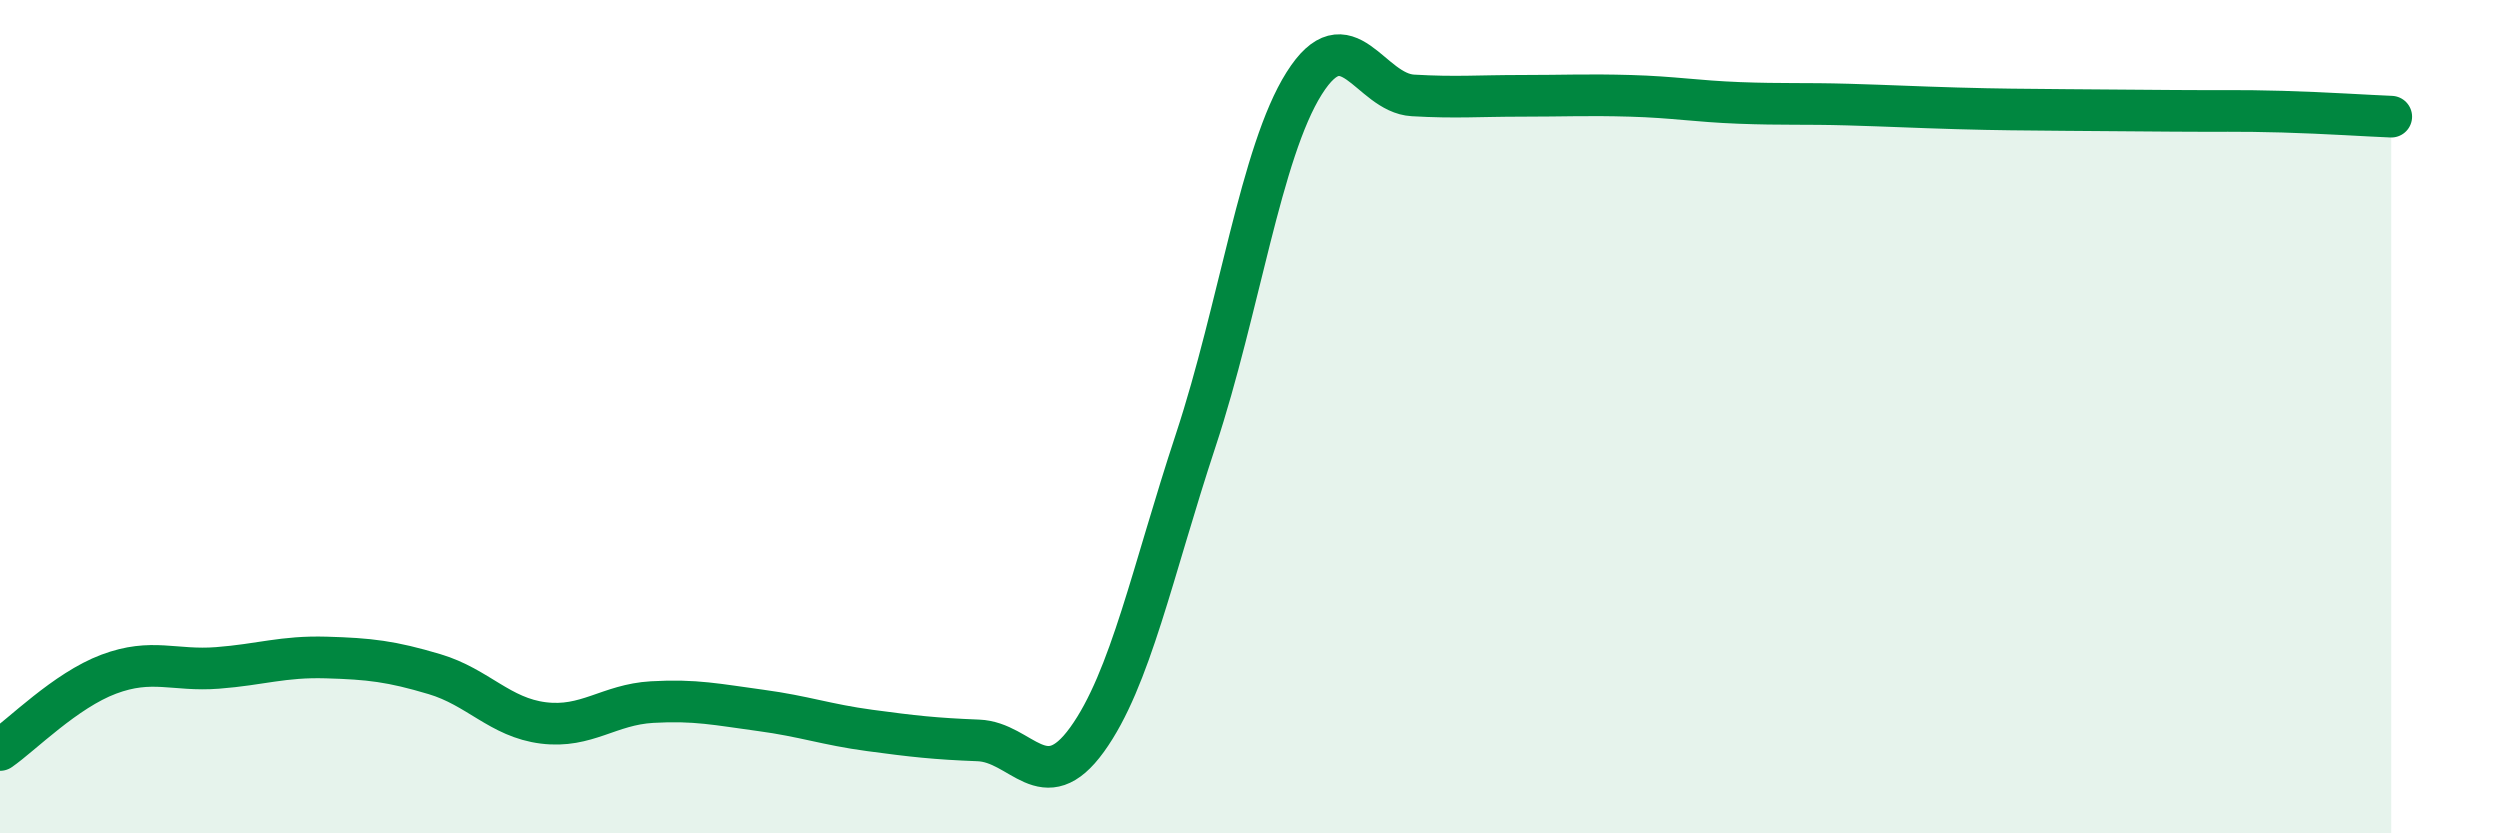
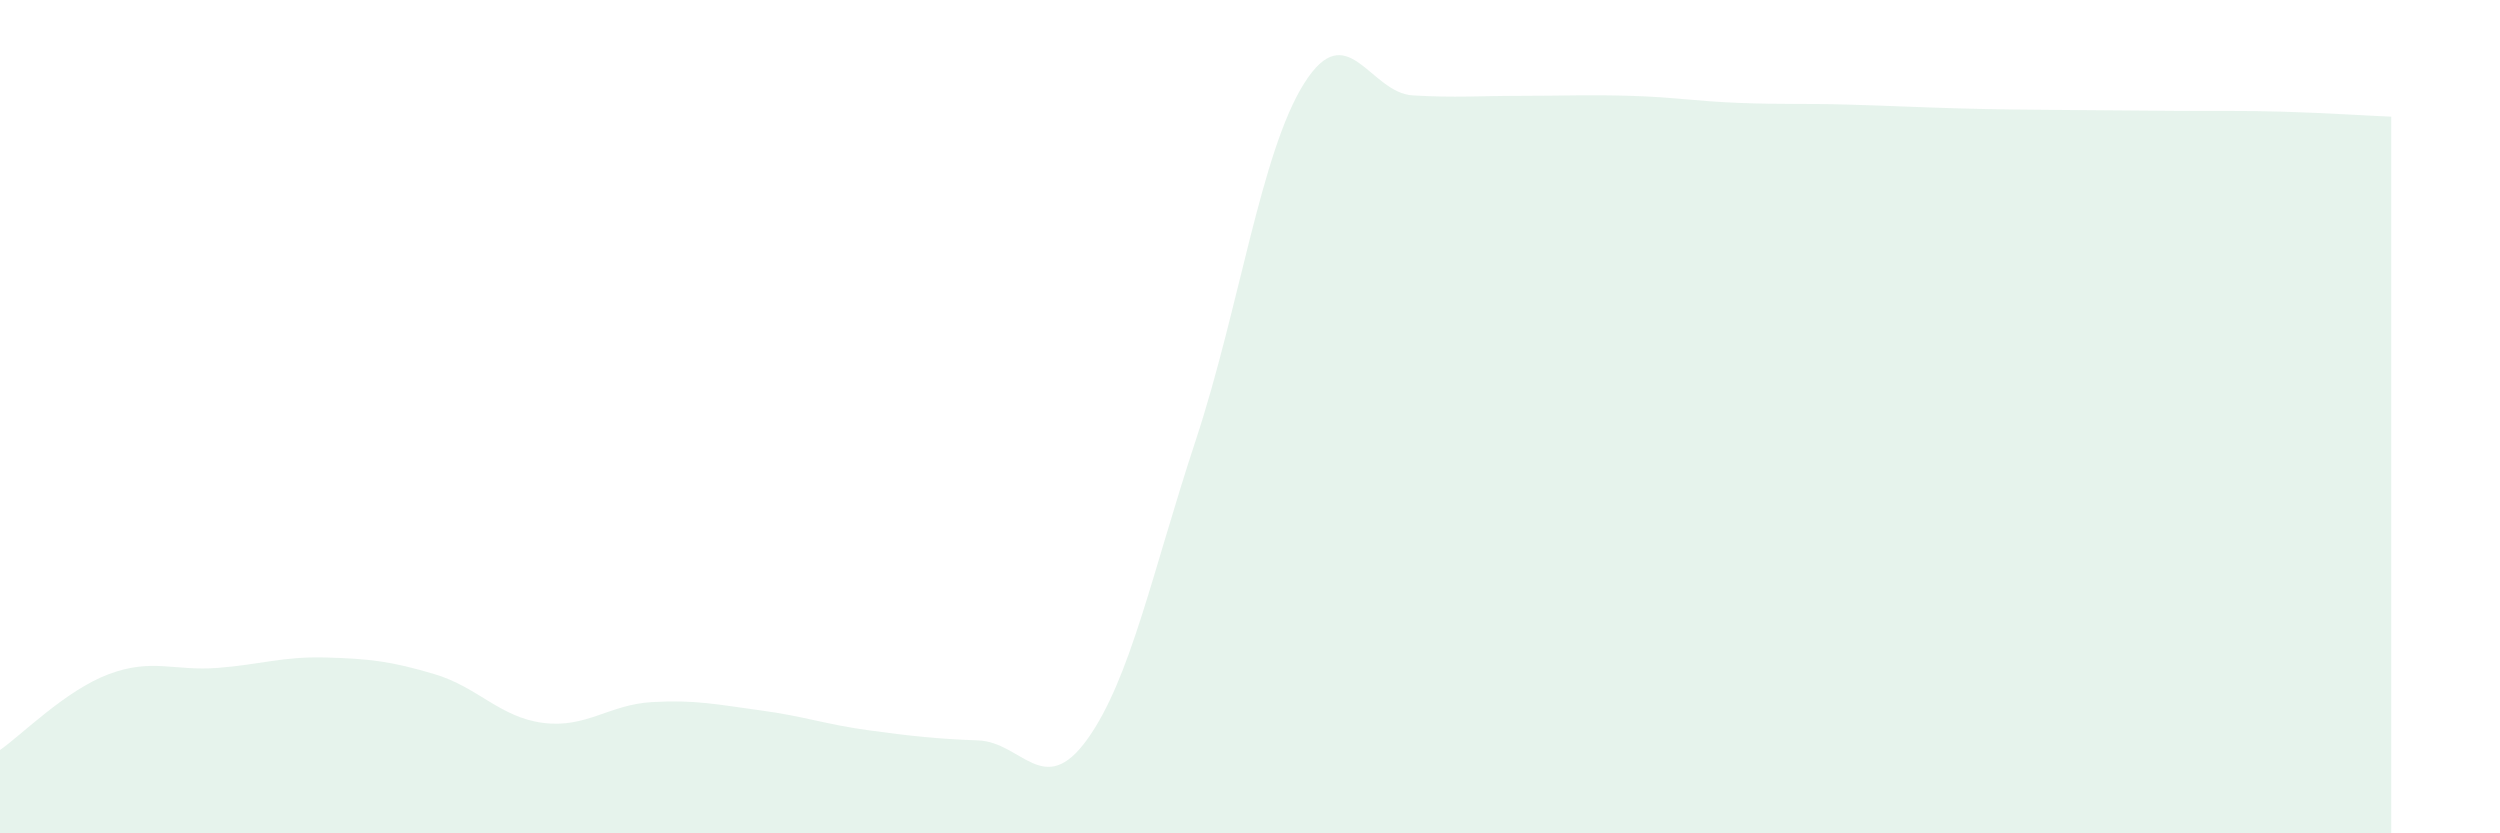
<svg xmlns="http://www.w3.org/2000/svg" width="60" height="20" viewBox="0 0 60 20">
  <path d="M 0,18 C 0.52,17.64 1.57,16.57 2.61,16.18 C 3.65,15.79 4.18,16.11 5.22,16.03 C 6.26,15.95 6.79,15.75 7.83,15.78 C 8.87,15.81 9.39,15.87 10.43,16.18 C 11.47,16.49 12,17.22 13.04,17.35 C 14.08,17.48 14.61,16.91 15.65,16.85 C 16.69,16.79 17.22,16.91 18.26,17.05 C 19.3,17.19 19.83,17.39 20.87,17.53 C 21.91,17.67 22.44,17.73 23.48,17.77 C 24.52,17.81 25.05,19.19 26.09,17.75 C 27.13,16.31 27.66,13.71 28.7,10.56 C 29.74,7.41 30.26,3.65 31.3,2 C 32.34,0.35 32.87,2.23 33.91,2.29 C 34.95,2.35 35.48,2.3 36.52,2.3 C 37.56,2.3 38.09,2.27 39.13,2.3 C 40.17,2.33 40.7,2.43 41.74,2.47 C 42.78,2.51 43.31,2.48 44.35,2.51 C 45.39,2.54 45.92,2.57 46.96,2.6 C 48,2.63 48.53,2.63 49.57,2.64 C 50.61,2.65 51.13,2.65 52.17,2.66 C 53.21,2.67 53.74,2.65 54.78,2.68 C 55.82,2.71 56.87,2.78 57.39,2.8L57.39 20L0 20Z" fill="#008740" opacity="0.1" stroke-linecap="round" stroke-linejoin="round" />
-   <path d="M 0,18 C 0.52,17.64 1.57,16.57 2.61,16.18 C 3.65,15.79 4.18,16.11 5.22,16.03 C 6.26,15.95 6.79,15.75 7.83,15.78 C 8.87,15.81 9.39,15.87 10.43,16.18 C 11.47,16.49 12,17.22 13.04,17.35 C 14.08,17.48 14.61,16.91 15.65,16.85 C 16.69,16.79 17.22,16.91 18.26,17.05 C 19.3,17.19 19.83,17.39 20.87,17.53 C 21.91,17.67 22.44,17.73 23.48,17.77 C 24.52,17.81 25.05,19.19 26.09,17.75 C 27.13,16.31 27.66,13.71 28.7,10.56 C 29.74,7.41 30.26,3.65 31.3,2 C 32.34,0.35 32.87,2.23 33.91,2.29 C 34.95,2.35 35.48,2.3 36.52,2.3 C 37.56,2.3 38.09,2.27 39.13,2.3 C 40.17,2.33 40.7,2.43 41.74,2.47 C 42.78,2.51 43.31,2.48 44.35,2.51 C 45.39,2.54 45.92,2.57 46.96,2.6 C 48,2.63 48.53,2.63 49.57,2.64 C 50.61,2.65 51.13,2.65 52.17,2.66 C 53.21,2.67 53.74,2.65 54.78,2.68 C 55.82,2.71 56.87,2.78 57.39,2.8" stroke="#008740" stroke-width="1" fill="none" stroke-linecap="round" stroke-linejoin="round" />
</svg>